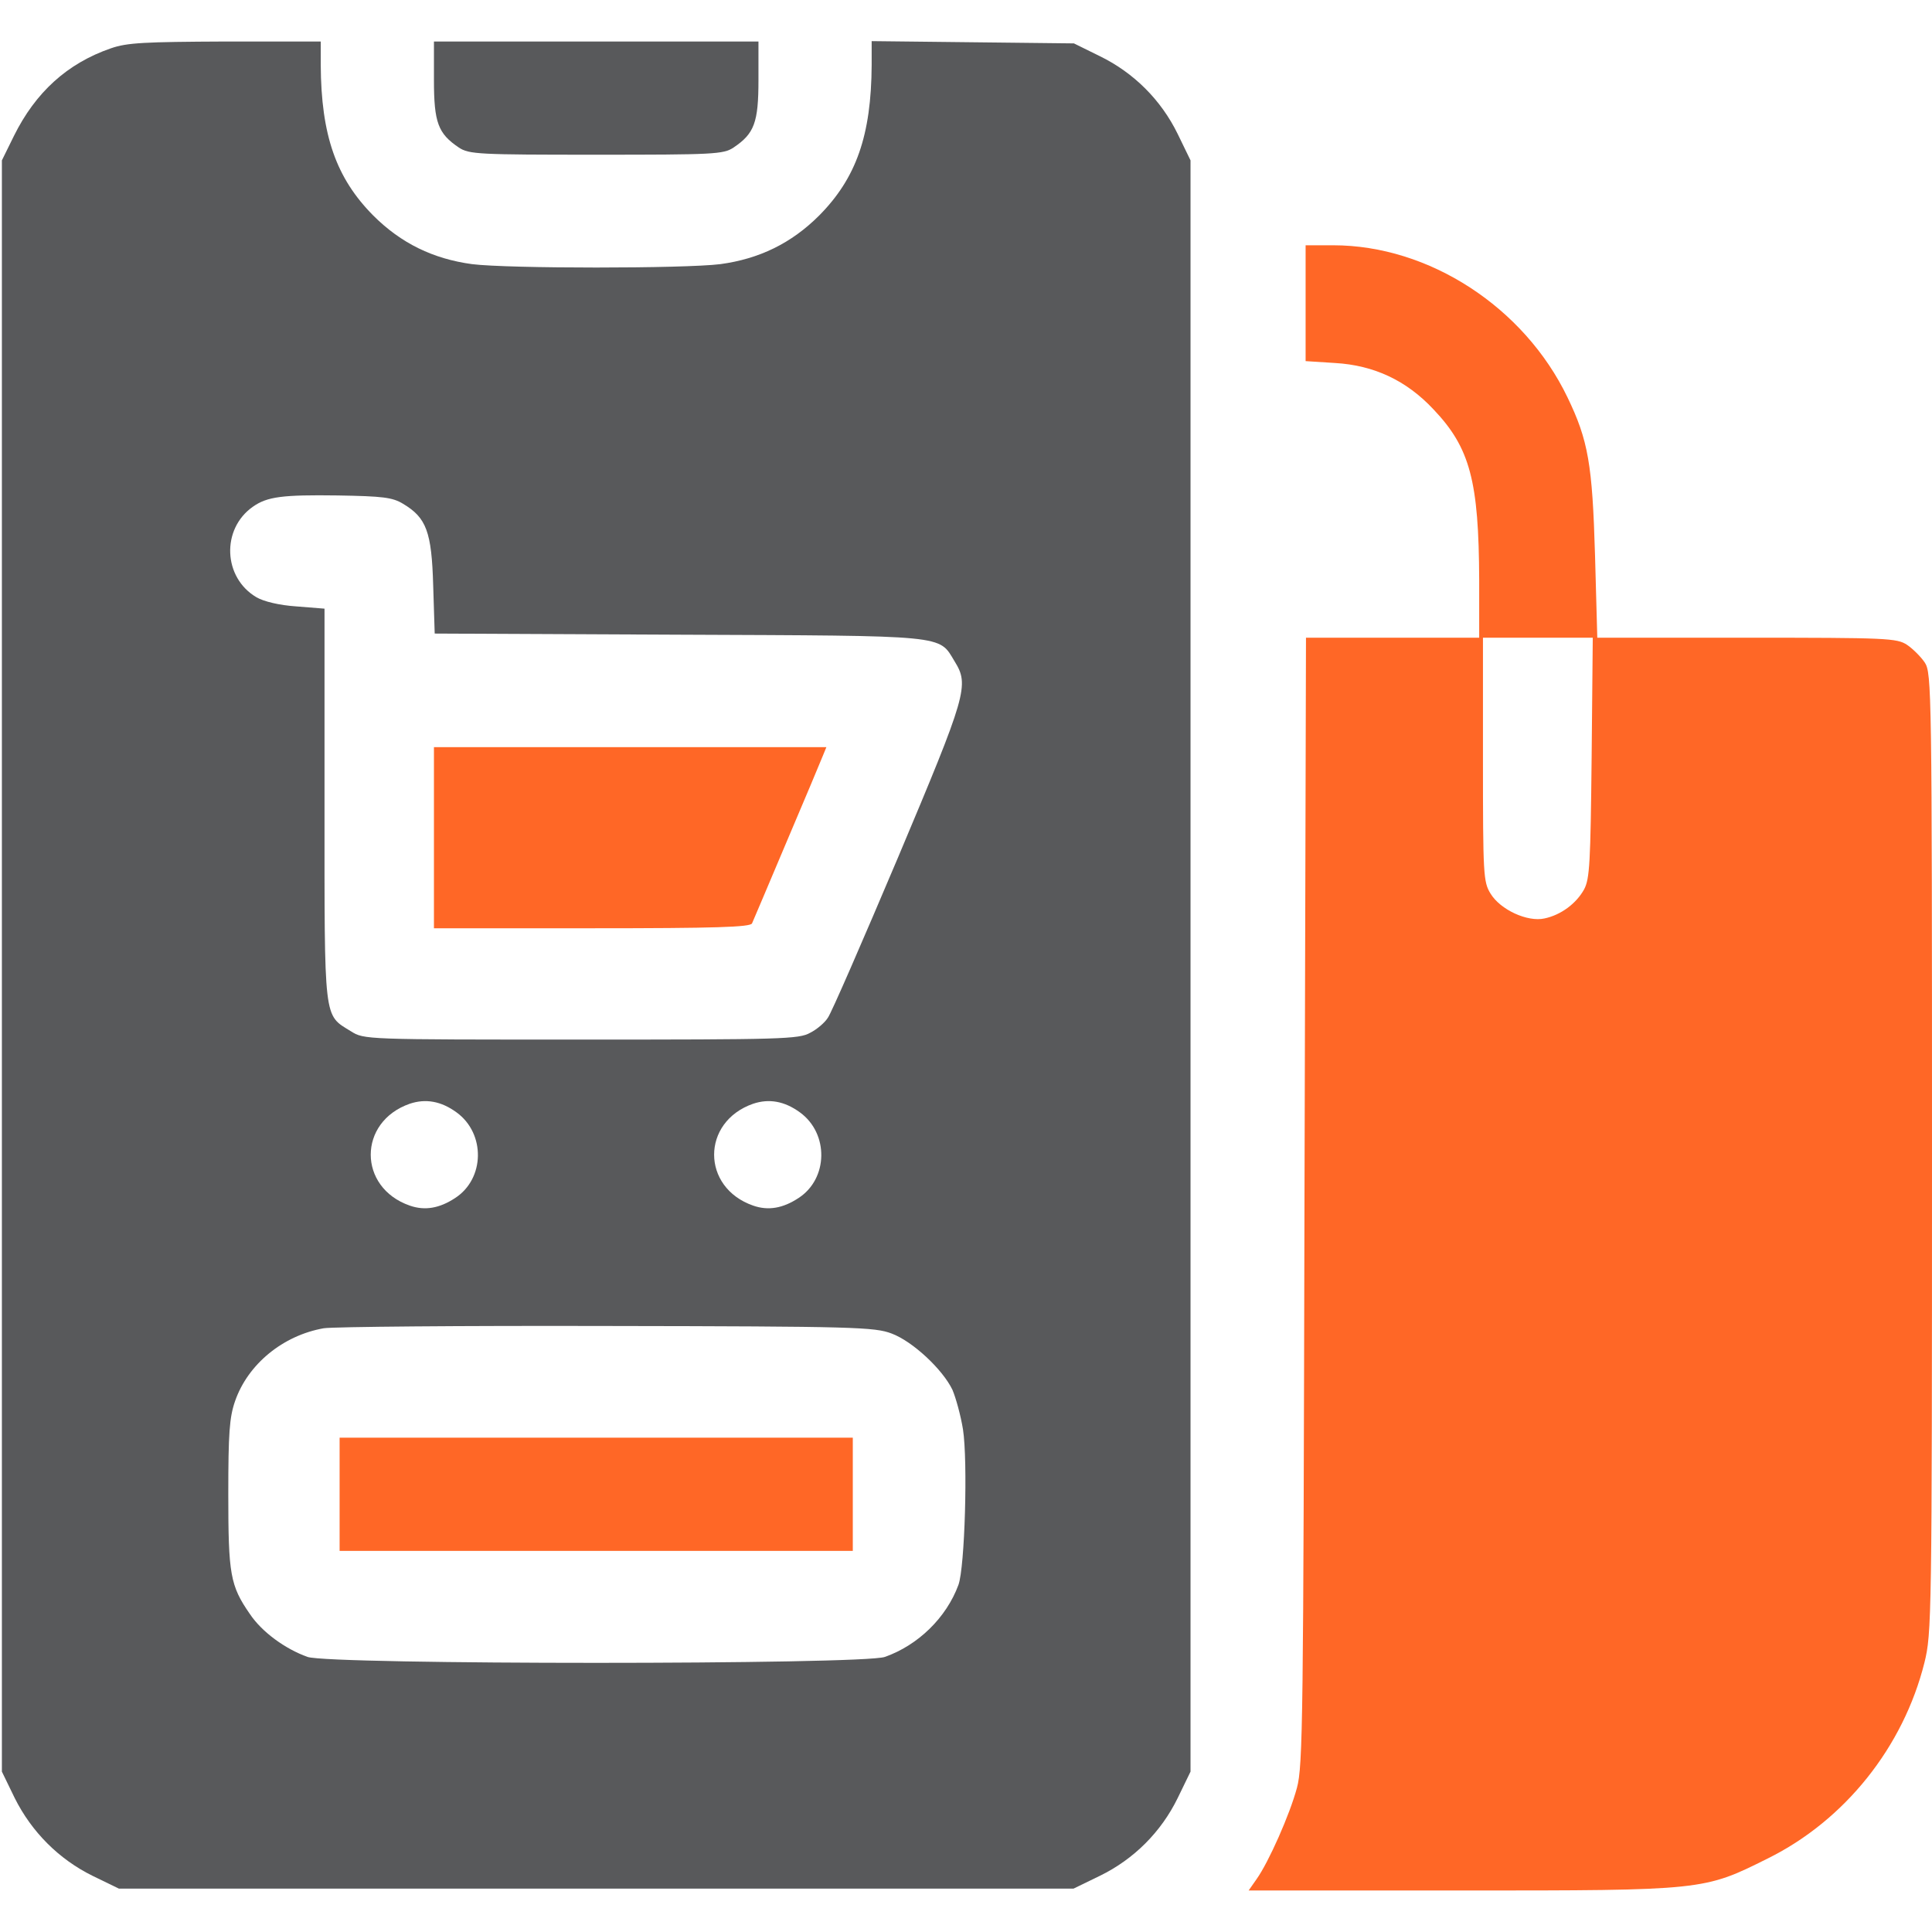
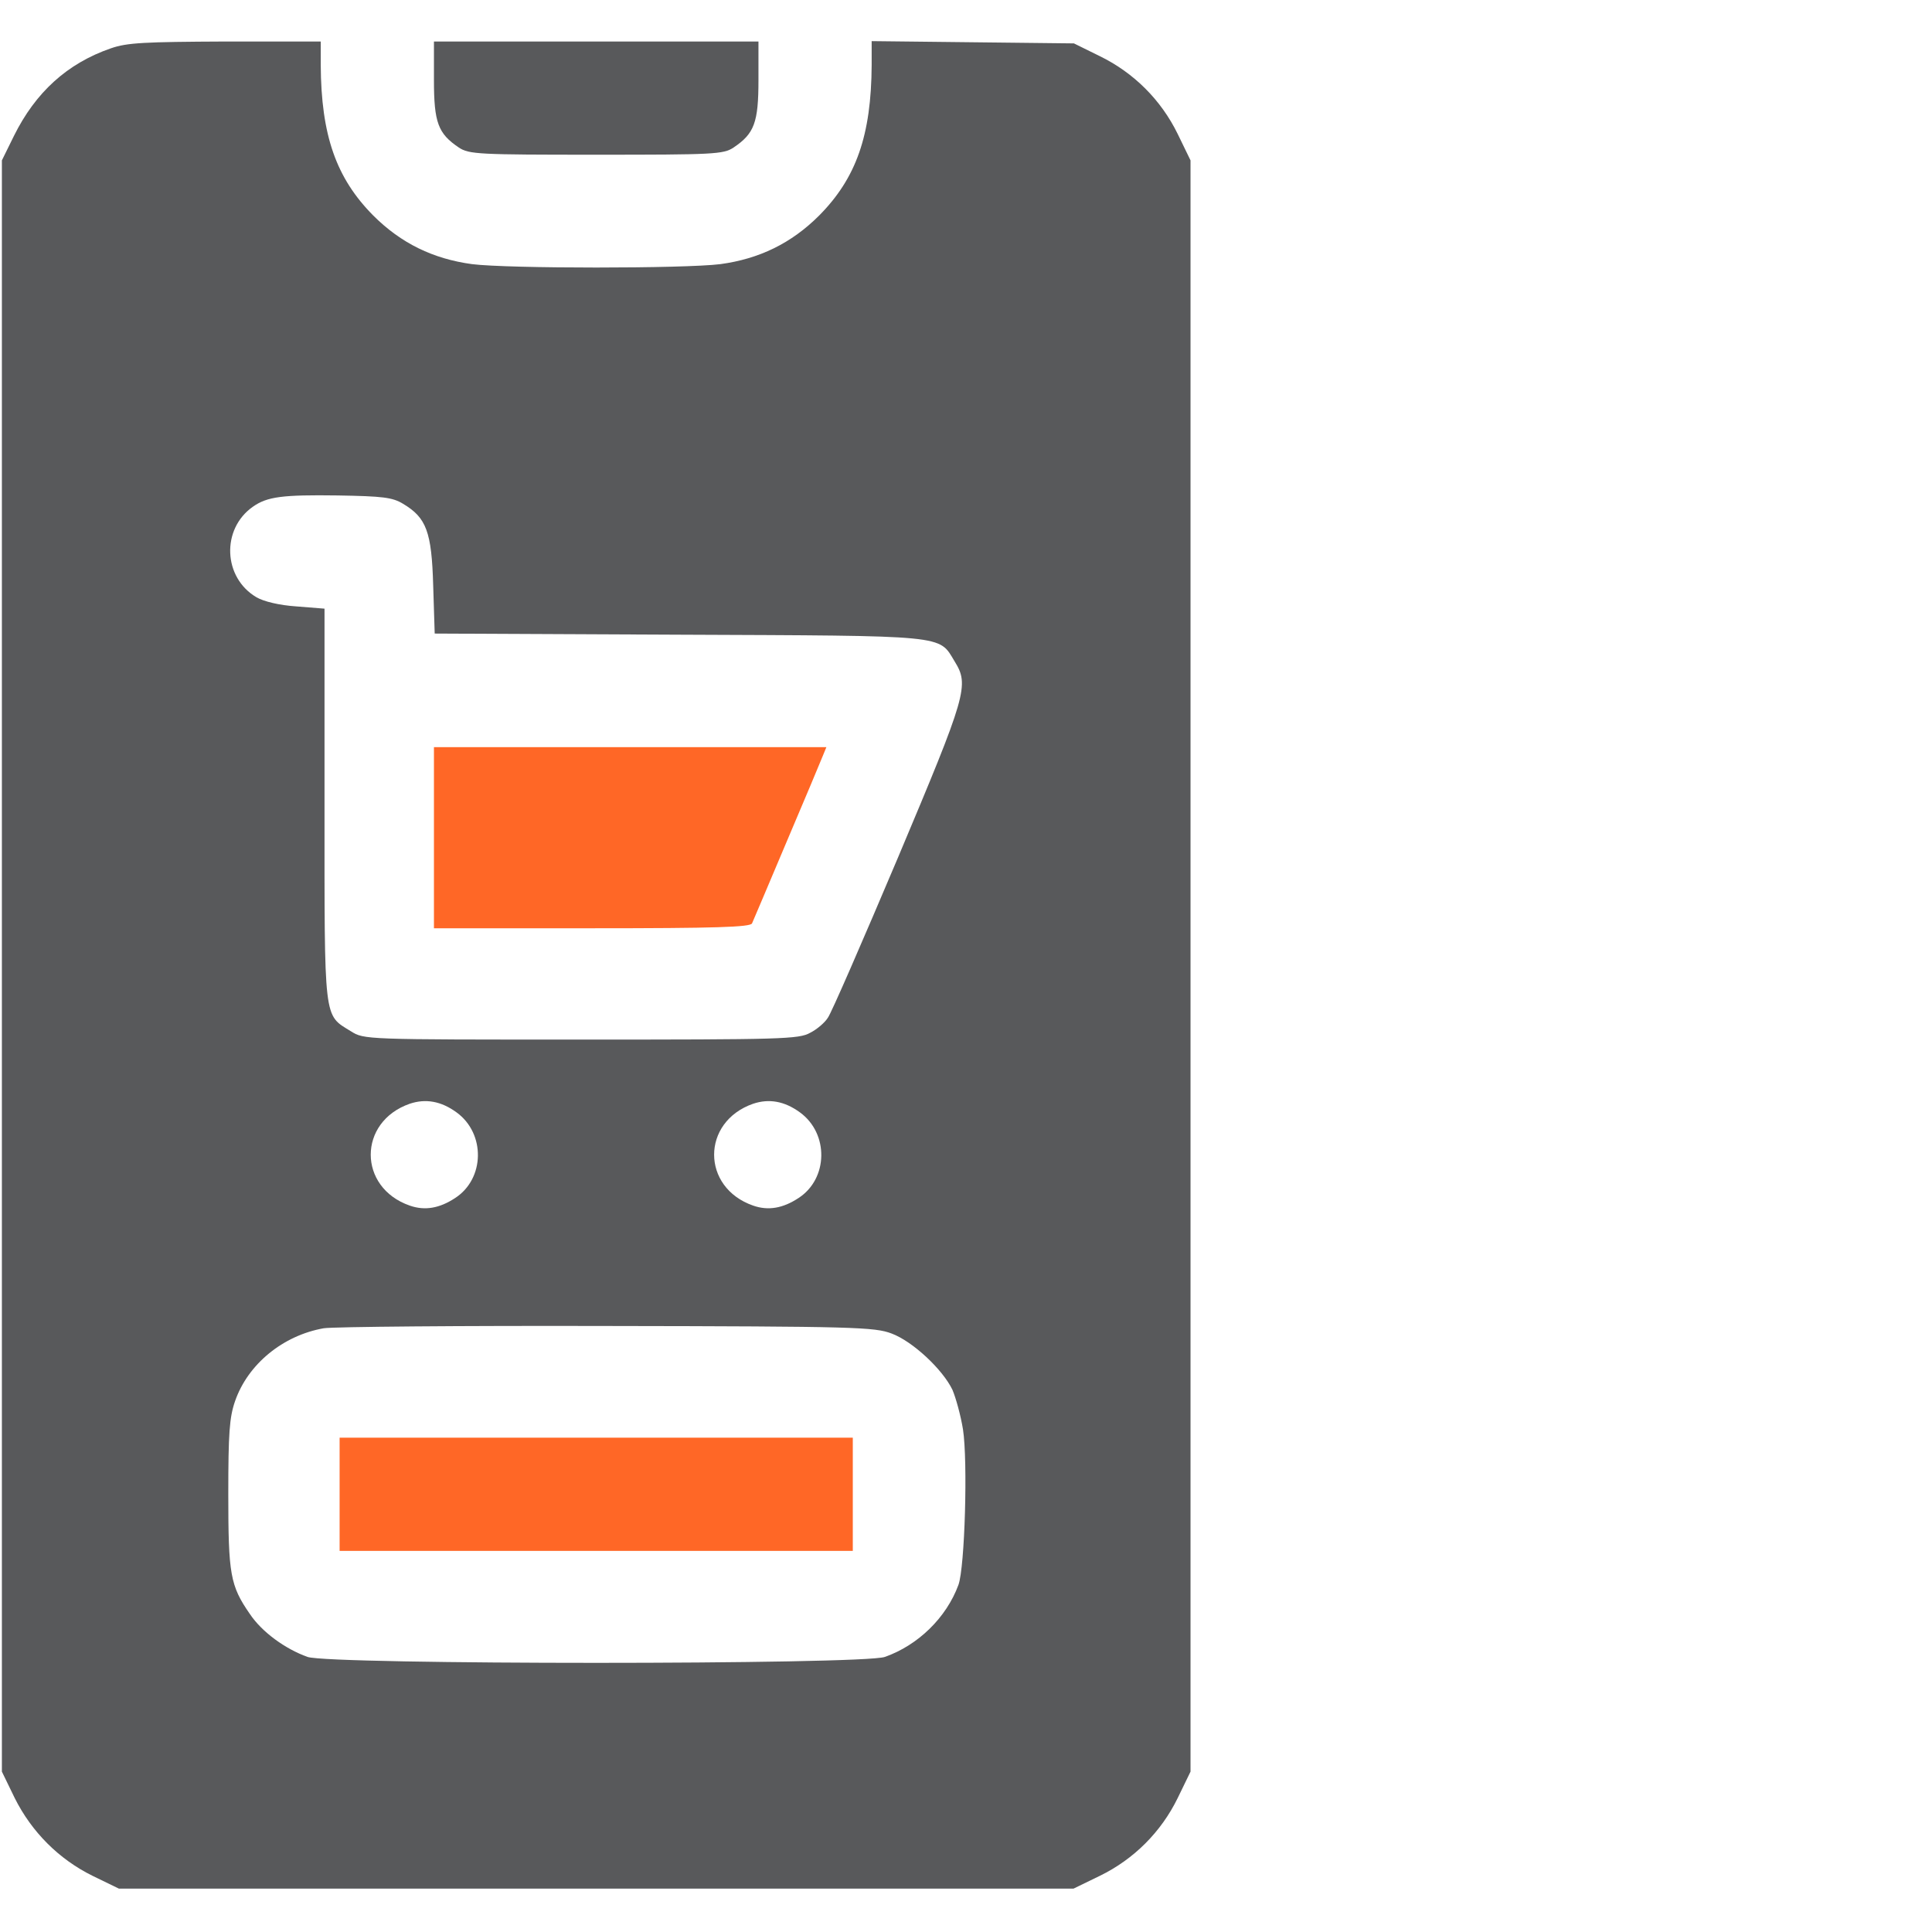
<svg xmlns="http://www.w3.org/2000/svg" width="512" height="512" viewBox="0 0 512 512" fill="none">
  <path d="M29.4 12.8C17.8 16.8 9.4 24.5 3.7 36L0.5 42.5V256V469.5L3.9 476.5C8.4 485.5 15.6 492.7 24.5 497.1L31.5 500.5H158H284.5L291.5 497.1C300.5 492.7 307.7 485.5 312.1 476.5L315.5 469.5V256V42.5L312.1 35.5C307.7 26.5 300.5 19.3 291.5 14.9L284.6 11.5L257.8 11.2L231 10.9V17.2C230.9 35.9 226.9 47.2 217.1 57.1C209.7 64.5 201.2 68.6 190.9 70C181.3 71.2 134.7 71.2 125.1 70C114.8 68.6 106.3 64.5 98.9 57.1C89.1 47.2 85.1 35.9 85 17.2V11H59.8C38.3 11.1 33.7 11.3 29.4 12.8ZM106.8 133.5C113 137.2 114.4 140.9 114.8 155.2L115.2 167.9L179.9 168.2C251.7 168.5 248.7 168.2 253 175.3C256.9 181.6 256.2 184 238 227.2C228.6 249.4 220.3 268.5 219.4 269.7C218.6 271 216.5 272.8 214.7 273.7C211.7 275.4 207.1 275.5 154 275.5C96.6 275.5 96.5 275.5 93 273.3C85.7 268.8 86 271.2 86 213.2V161.3L78.5 160.7C74 160.4 69.9 159.4 68 158.3C59.1 153.1 58.6 140.2 67 134.3C70.8 131.6 74.9 131.1 89.5 131.3C101.4 131.5 104 131.8 106.8 133.5ZM121 294.8C128.7 300.4 128.5 312.4 120.6 317.5C116.5 320.2 112.6 320.9 108.6 319.5C94.8 314.7 94.8 297.3 108.6 292.5C112.8 291.1 116.9 291.8 121 294.8ZM212 294.8C219.7 300.4 219.5 312.4 211.6 317.5C207.5 320.2 203.6 320.9 199.6 319.5C185.8 314.7 185.8 297.3 199.6 292.5C203.8 291.1 207.9 291.8 212 294.8ZM236.3 353.4C241.9 355.5 249.8 362.9 252.4 368.3C253.3 370.4 254.6 375.1 255.2 378.8C256.5 387.2 255.7 415.3 254 420C250.8 428.7 243.3 436 234.5 439.1C228.6 441.2 87.4 441.2 81.5 439.1C75.6 437 69.4 432.5 66.2 427.7C61 420.2 60.5 417.2 60.5 396C60.5 379.8 60.8 375.6 62.3 371.3C65.7 361.5 75 353.9 85.8 352C88.4 351.6 122.2 351.3 161 351.4C226.8 351.5 231.8 351.7 236.3 353.4Z" fill="#58595B" />
  <path d="M115 222V246H156.9C189.5 246 198.9 245.7 199.3 244.7C199.6 244.1 203.7 234.3 208.5 223C213.3 211.7 217.6 201.5 218.1 200.2L219 198H167H115V222Z" fill="#FF6726" />
-   <path d="M90 396V411H158H226V396V381H158H90V396Z" fill="#FF6726" />
+   <path d="M90 396V411H158H226V396V381H90V396Z" fill="#FF6726" />
  <path d="M115 21.2C115 32.5 116.1 35.4 121.6 39.1C124.3 40.9 126.9 41 158 41C189.1 41 191.7 40.9 194.4 39.1C199.9 35.4 201 32.5 201 21.2V11H158H115V21.2Z" fill="#58595B" />
-   <path d="M346 80.4V95.7L353.8 96.2C364.1 96.8 372.7 100.8 379.9 108.5C389.6 118.7 391.9 127.5 392 153.7V169H369H346.1L345.7 318.2C345.4 455.3 345.3 468 343.7 473.8C341.8 480.9 336.2 493.5 333 498L330.9 501H387.3C451.5 501 451.5 501 468.5 492.5C488.9 482.4 504.4 463 510 440.6C511.9 432.9 512 429.2 512 305.6C512 182.8 511.9 178.4 510.1 175.6C509.1 174.1 506.9 171.9 505.4 170.9C502.7 169.1 500 169 462.9 169H423.3L422.7 147.2C422 123 420.9 116.7 415.4 105.3C403.9 81.4 378.7 65 353.3 65H346V80.4ZM421.8 200.7C421.5 228.6 421.3 232.9 419.8 235.7C417.7 239.5 413.6 242.5 409.3 243.4C404.8 244.4 397.6 241.1 395 236.8C393.1 233.7 393 231.9 393 201.2V169H407.6H422.1L421.8 200.7Z" fill="#FF6726" />
</svg>